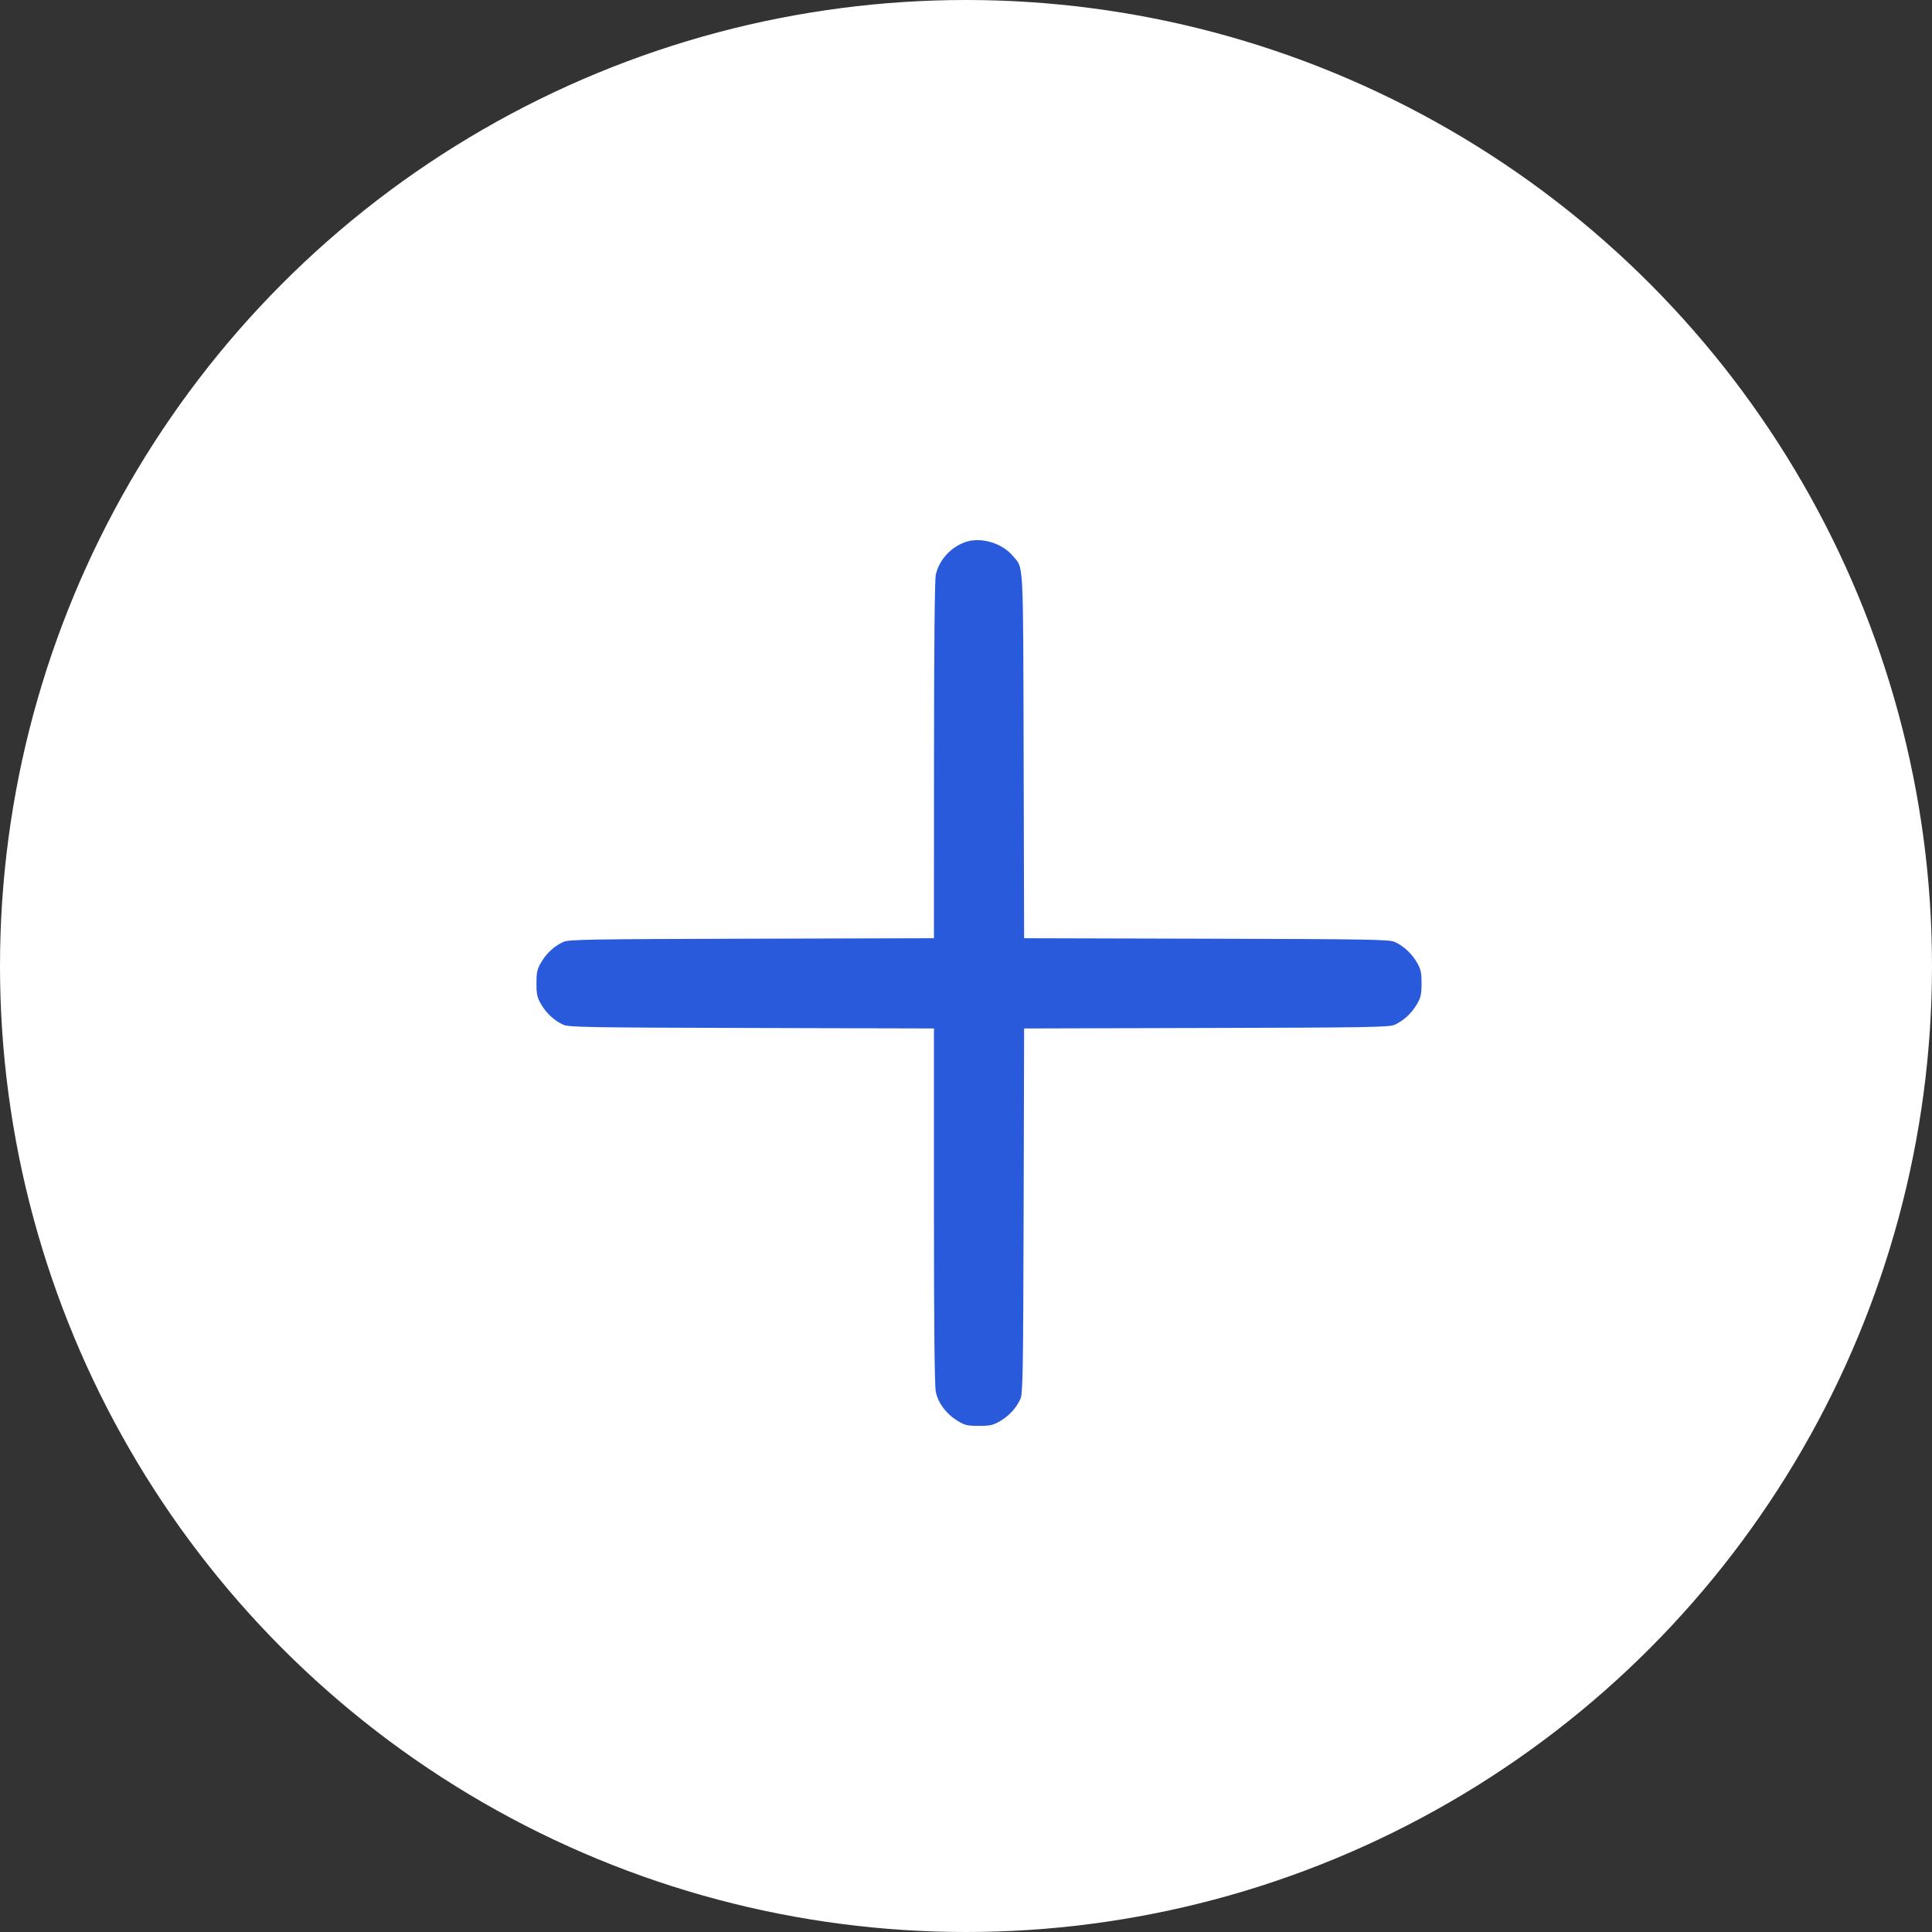
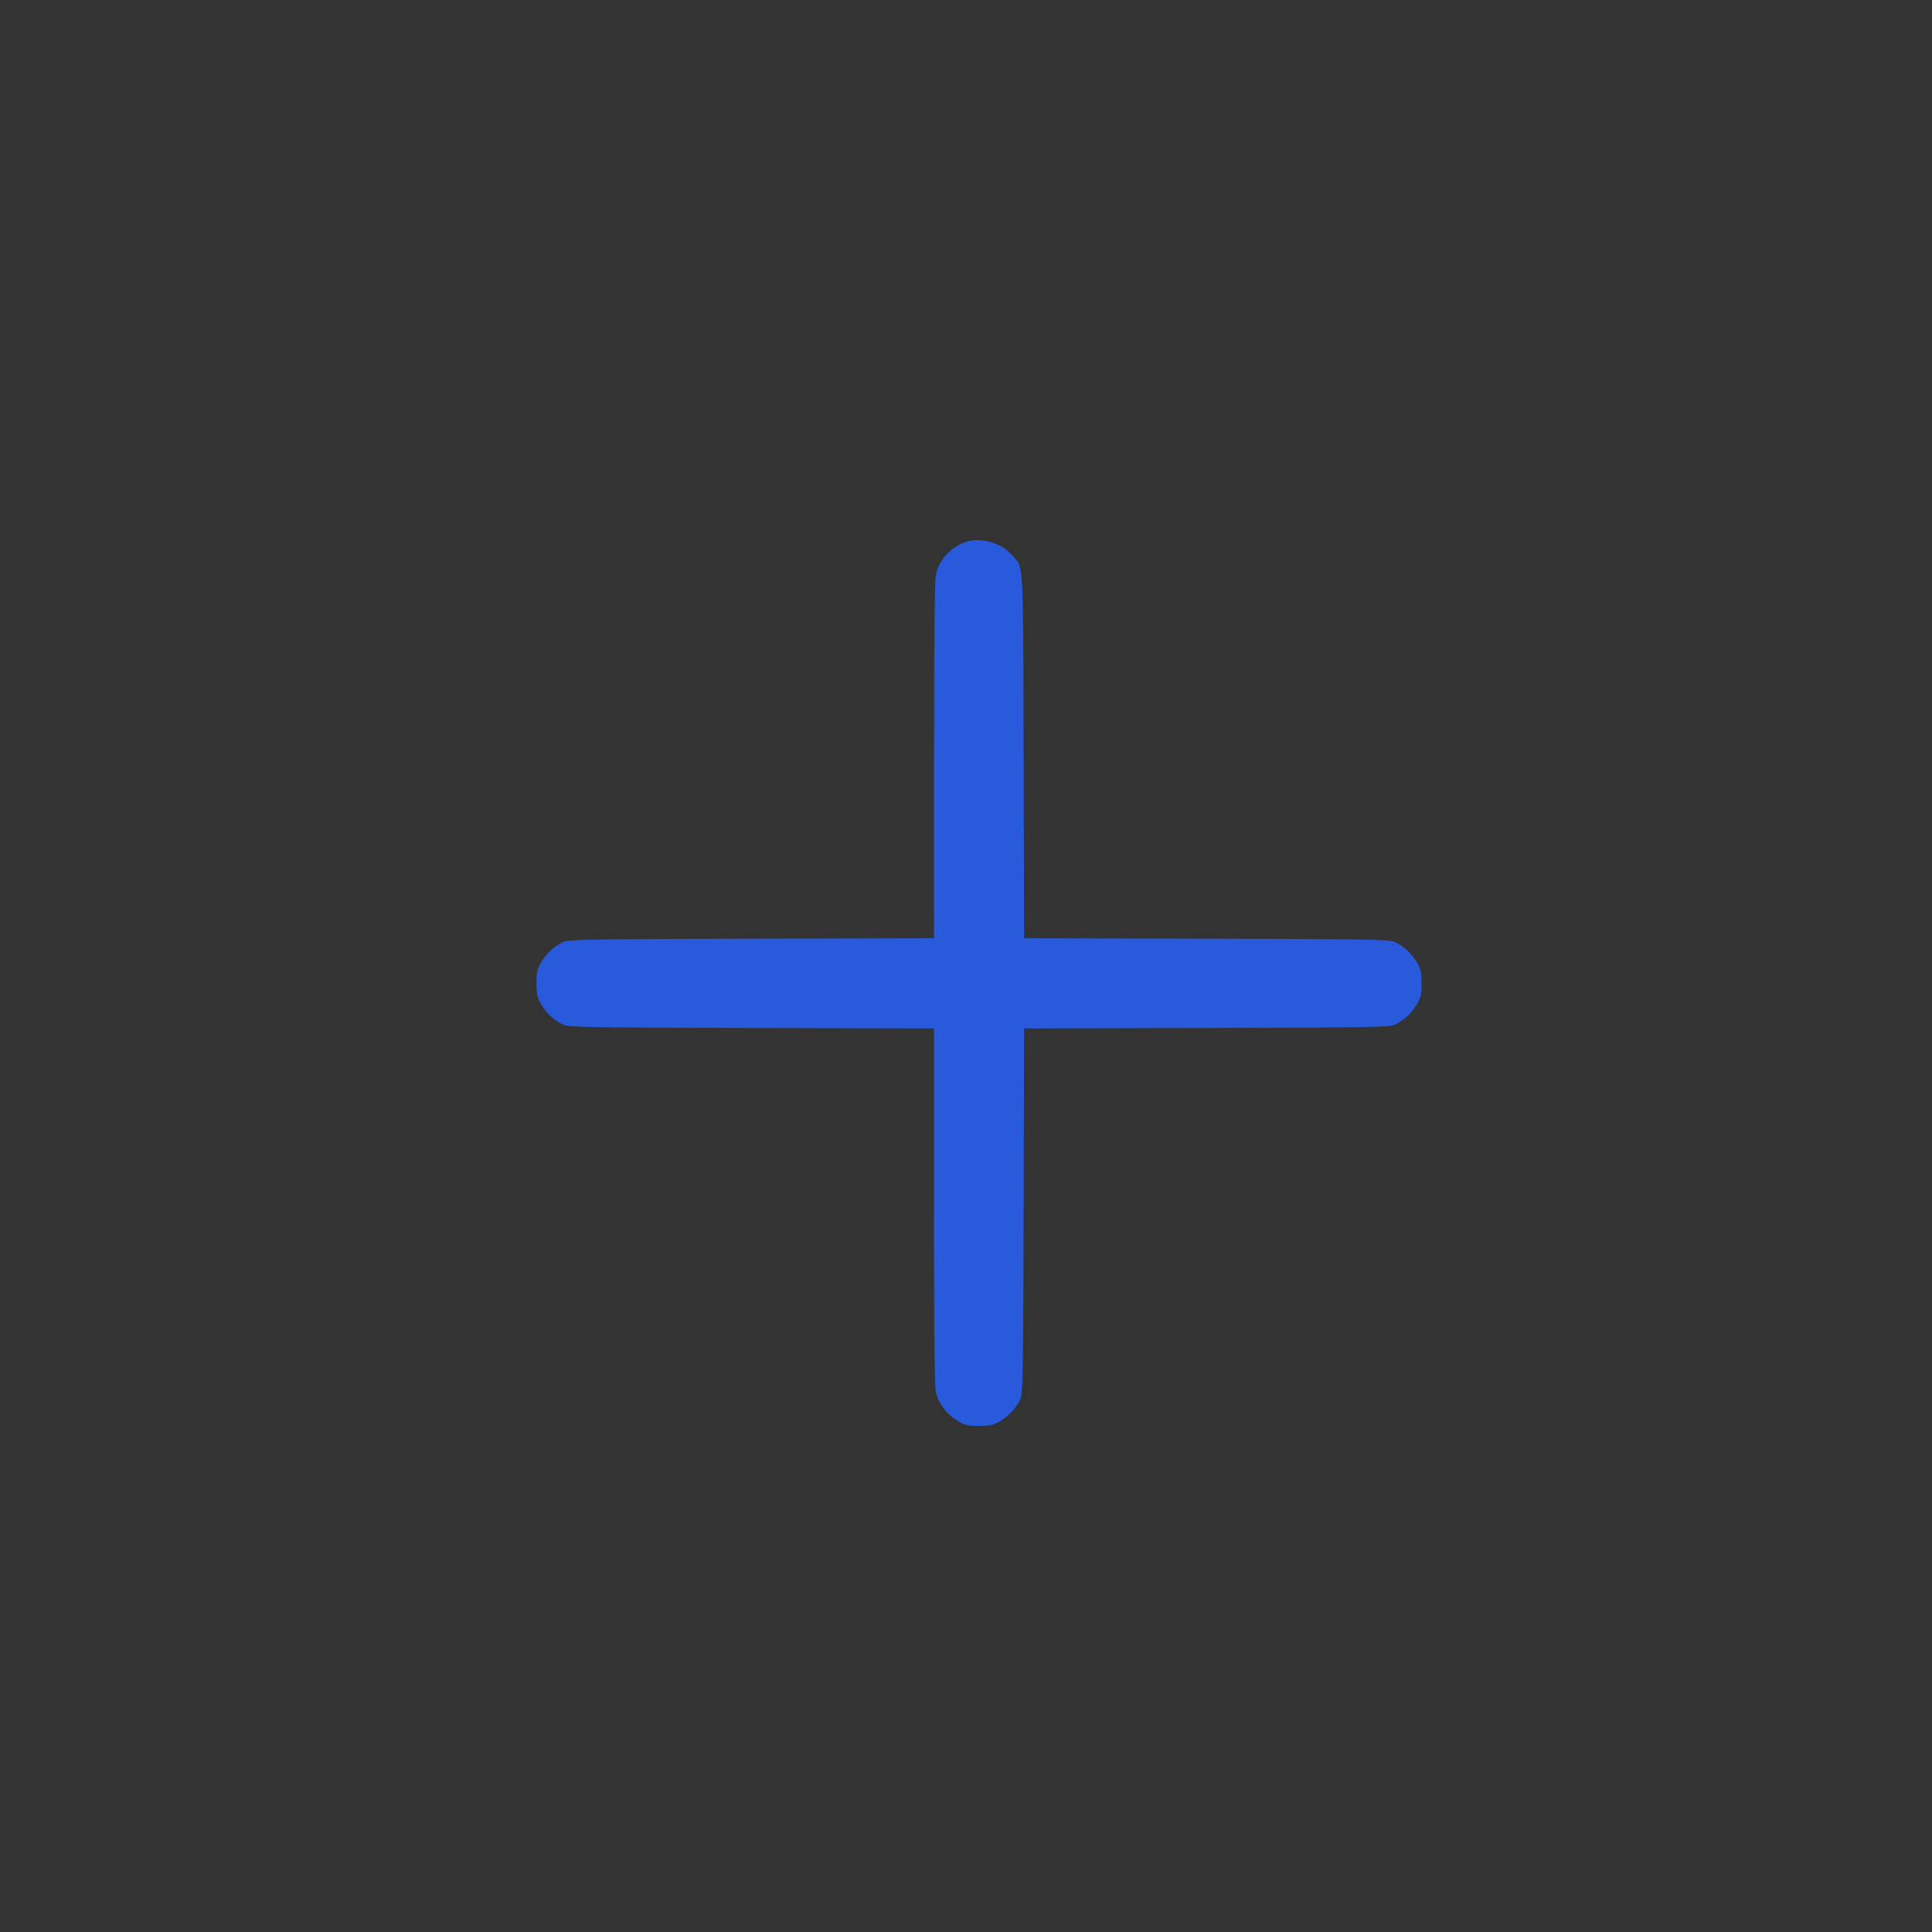
<svg xmlns="http://www.w3.org/2000/svg" width="61" height="61" viewBox="0 0 61 61" fill="none">
  <rect x="0" y="0" width="61" height="61" fill="#333333" stroke="none" />
-   <circle cx="30.5" cy="30.5" r="30.5" fill="white" />
  <path fill-rule="evenodd" clip-rule="evenodd" d="M30.459 17.122C30.004 17.292 29.651 17.687 29.547 18.141C29.511 18.3 29.491 20.371 29.49 24.005L29.488 29.623L23.733 29.638C18.596 29.651 17.956 29.662 17.785 29.74C17.502 29.87 17.255 30.097 17.087 30.383C16.96 30.599 16.938 30.699 16.938 31.047C16.938 31.396 16.96 31.496 17.087 31.712C17.255 31.998 17.502 32.225 17.785 32.355C17.956 32.433 18.596 32.444 23.733 32.457L29.488 32.472V38.074C29.488 41.916 29.507 43.762 29.548 43.953C29.623 44.302 29.876 44.64 30.224 44.855C30.46 45.001 30.54 45.02 30.906 45.02C31.259 45.02 31.358 44.998 31.575 44.871C31.861 44.703 32.088 44.456 32.217 44.172C32.295 44.002 32.306 43.362 32.32 38.227L32.335 32.472L38.089 32.457C43.225 32.444 43.864 32.433 44.035 32.355C44.318 32.225 44.565 31.998 44.734 31.712C44.86 31.496 44.883 31.396 44.883 31.047C44.883 30.699 44.86 30.599 44.734 30.383C44.565 30.097 44.318 29.87 44.035 29.74C43.864 29.662 43.225 29.651 38.089 29.638L32.335 29.623L32.32 23.868C32.303 17.556 32.325 17.963 31.979 17.552C31.626 17.134 30.945 16.941 30.459 17.122Z" fill="#295ADB" />
</svg>